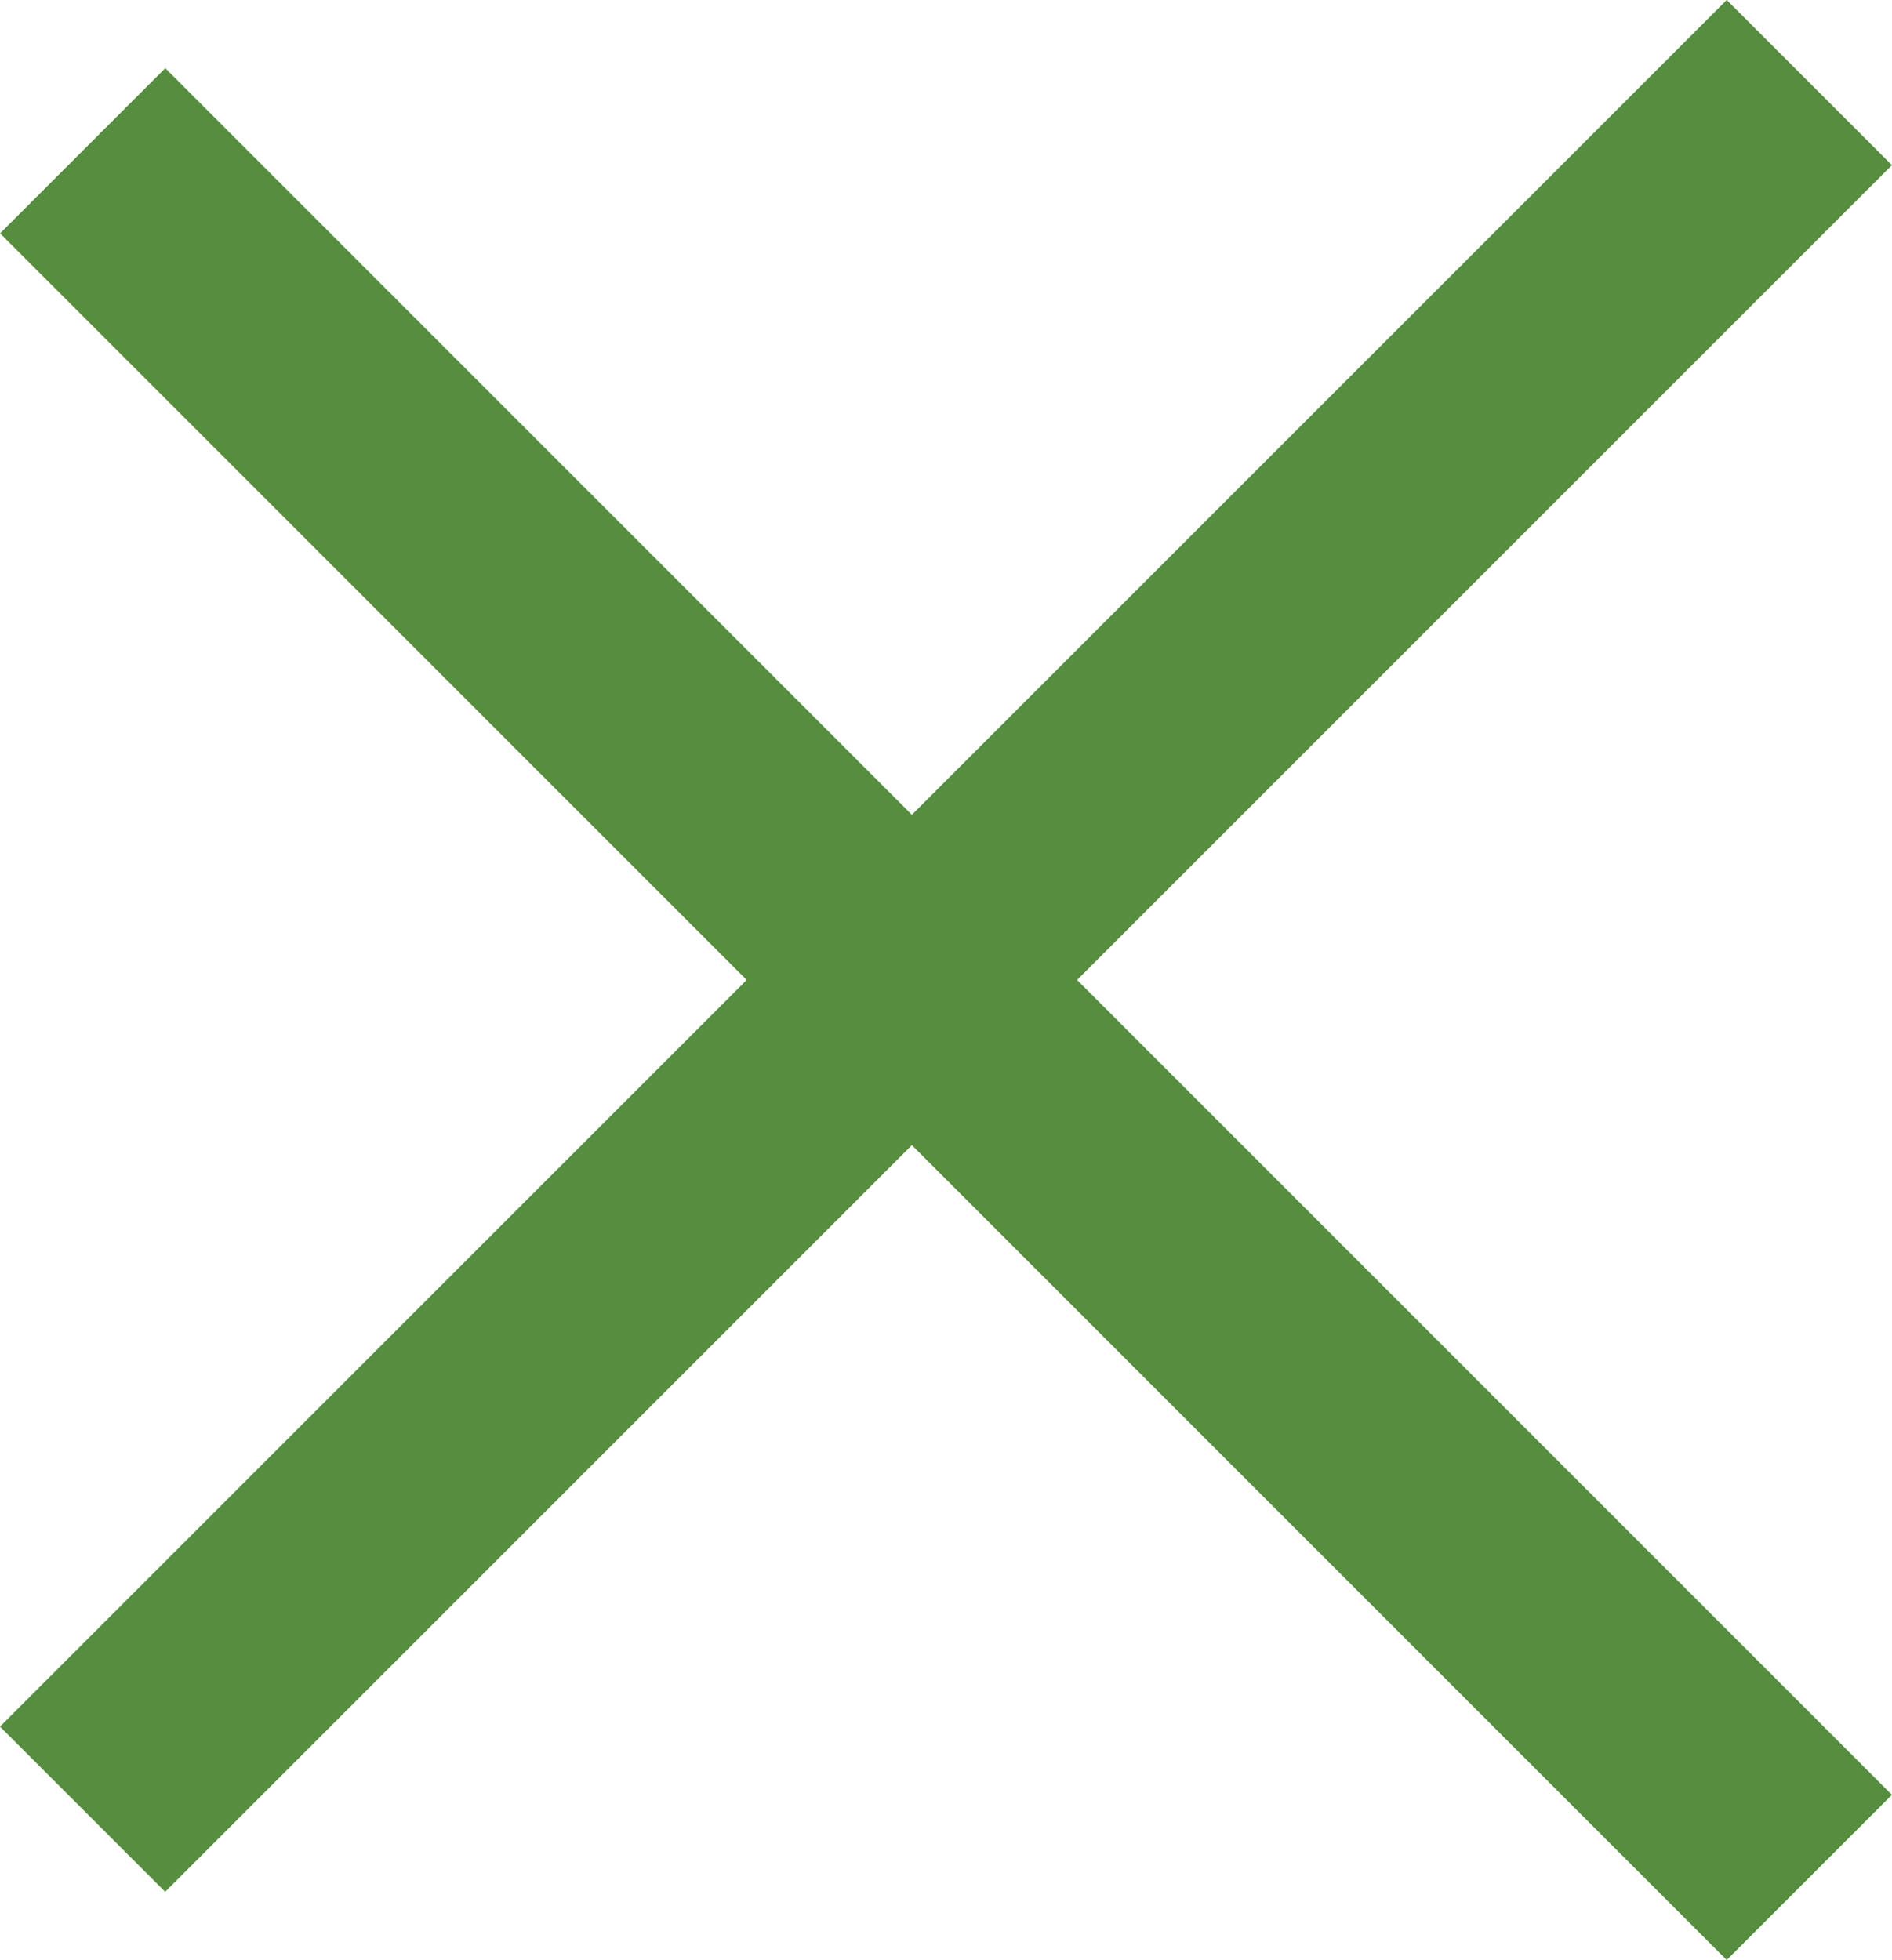
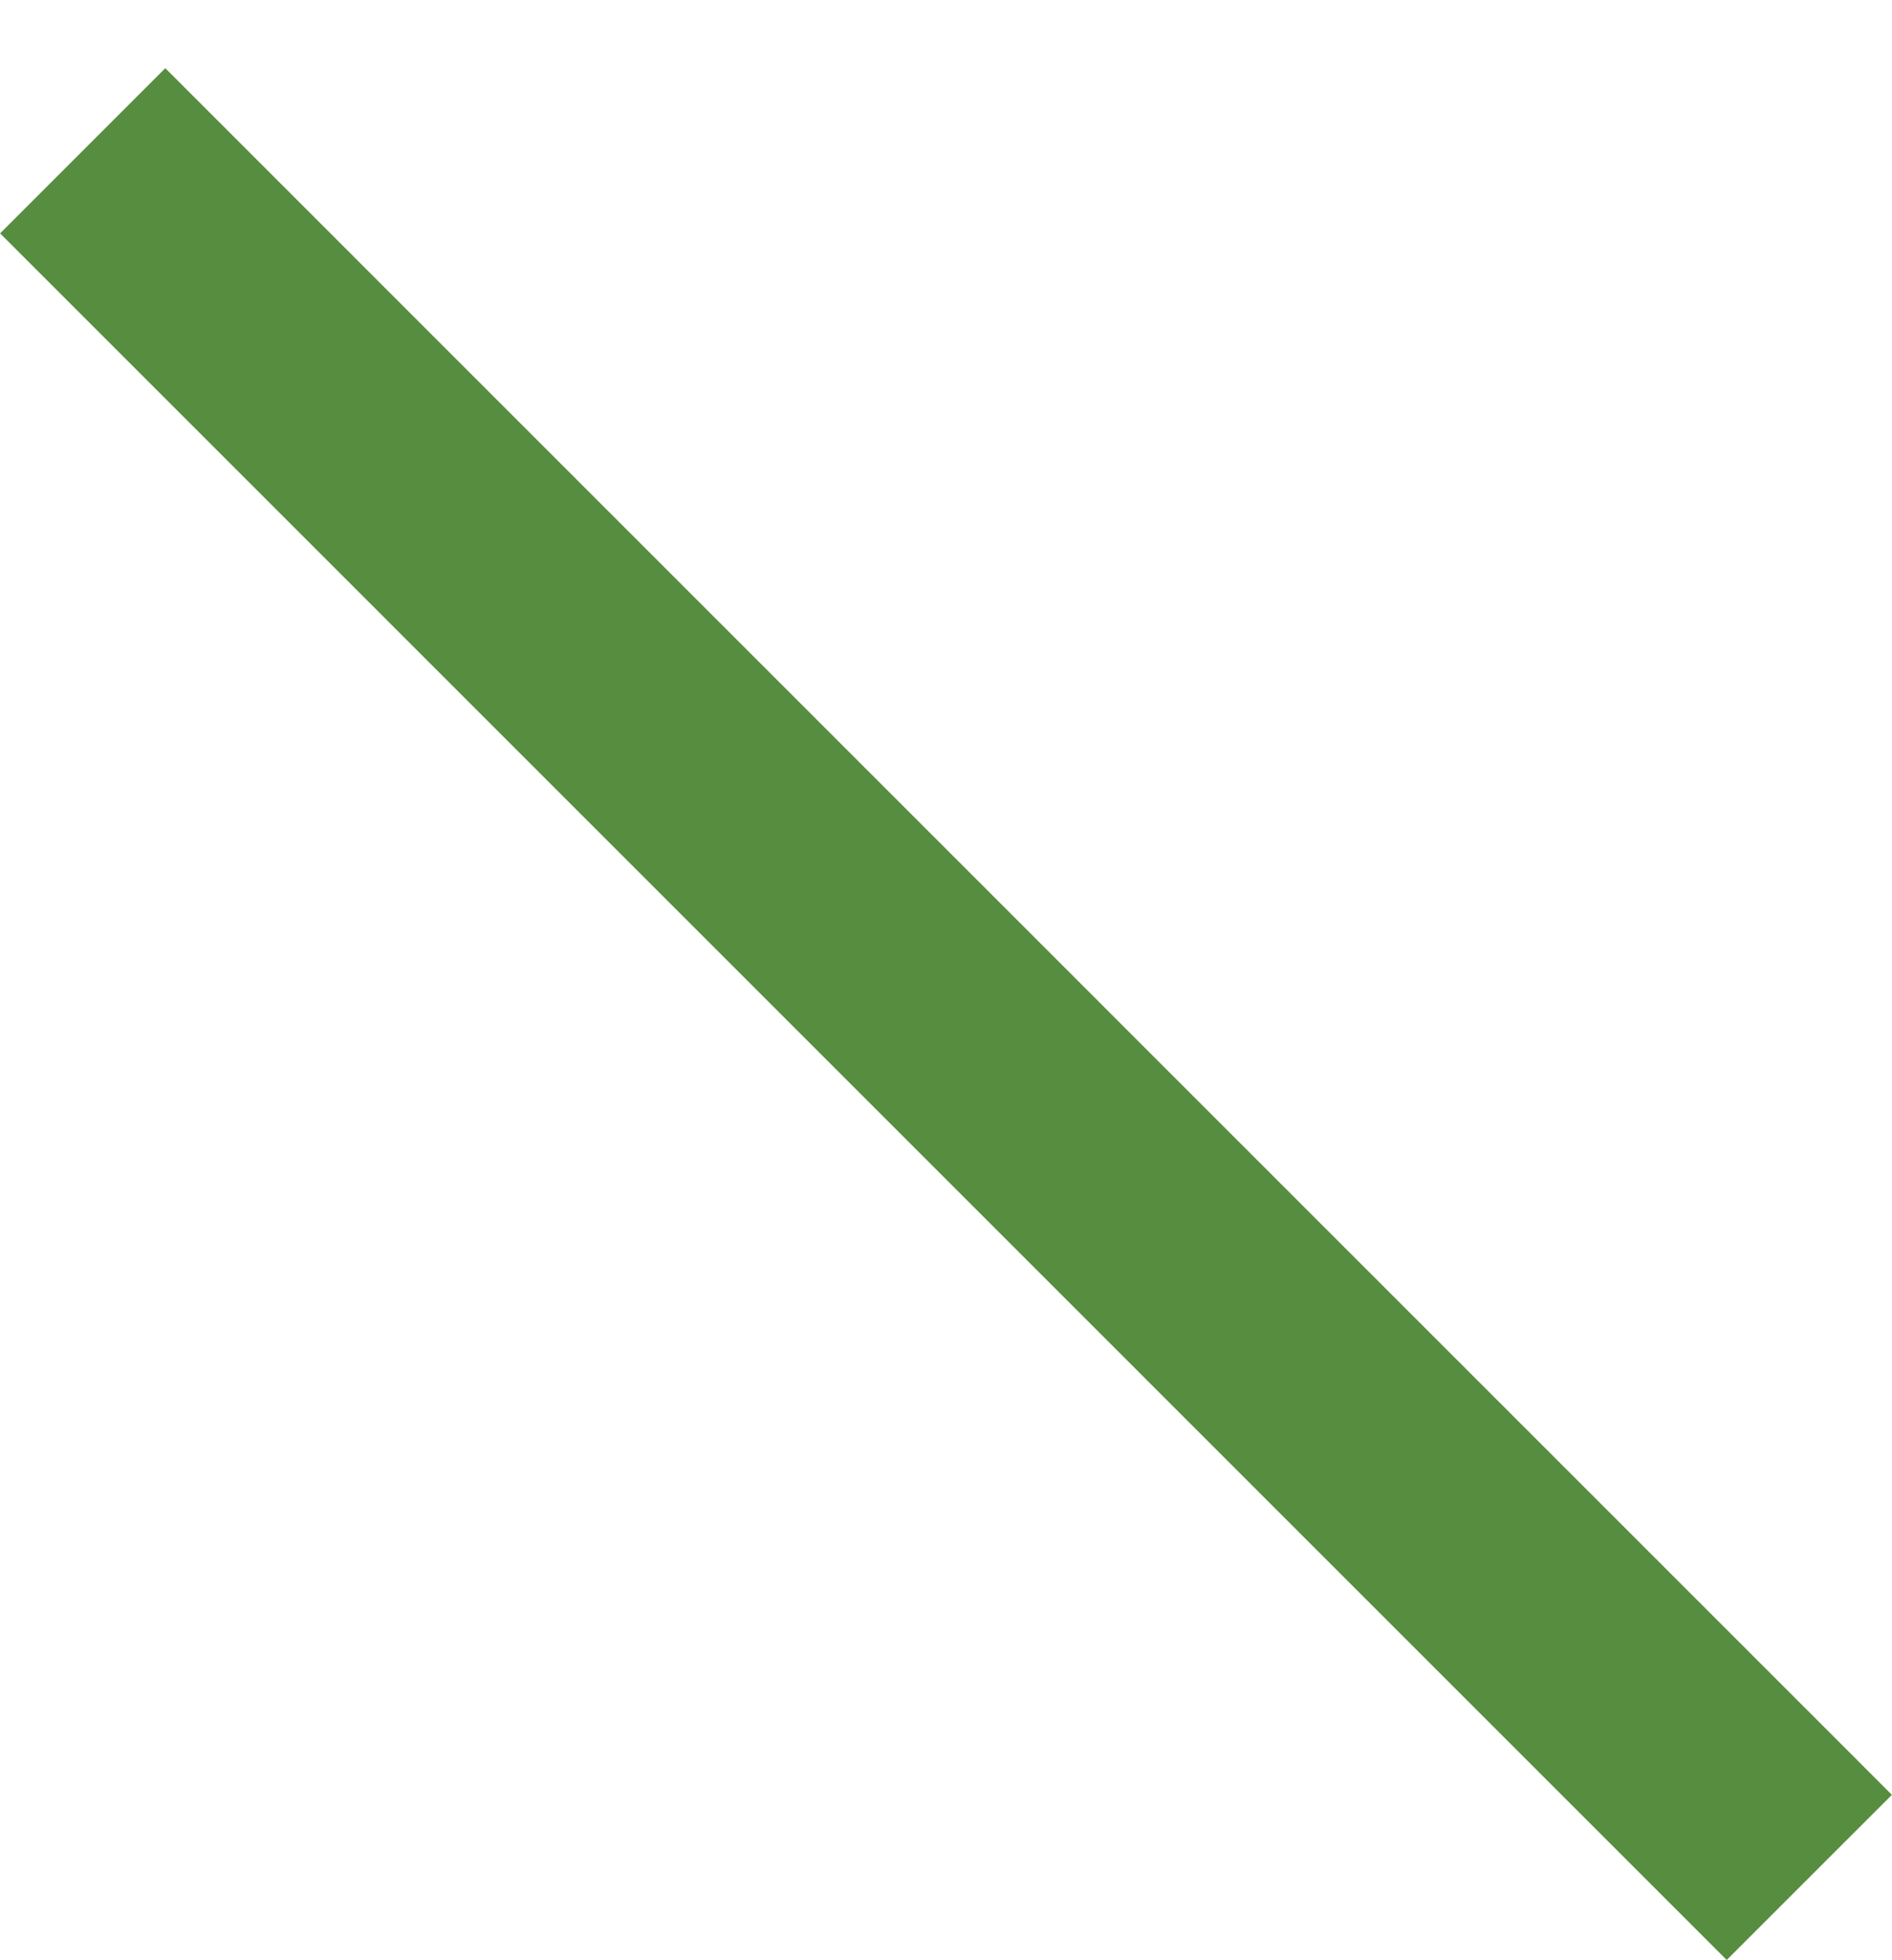
<svg xmlns="http://www.w3.org/2000/svg" id="Layer_1" viewBox="0 0 16.199 16.782">
-   <line x1="15.491" y1=".707" x2=".707" y2="15.491" fill="none" stroke="#568d3f" stroke-width="2" />
  <line x1=".708" y1="1.291" x2="15.491" y2="16.075" fill="none" stroke="#568d3f" stroke-width="2" />
</svg>